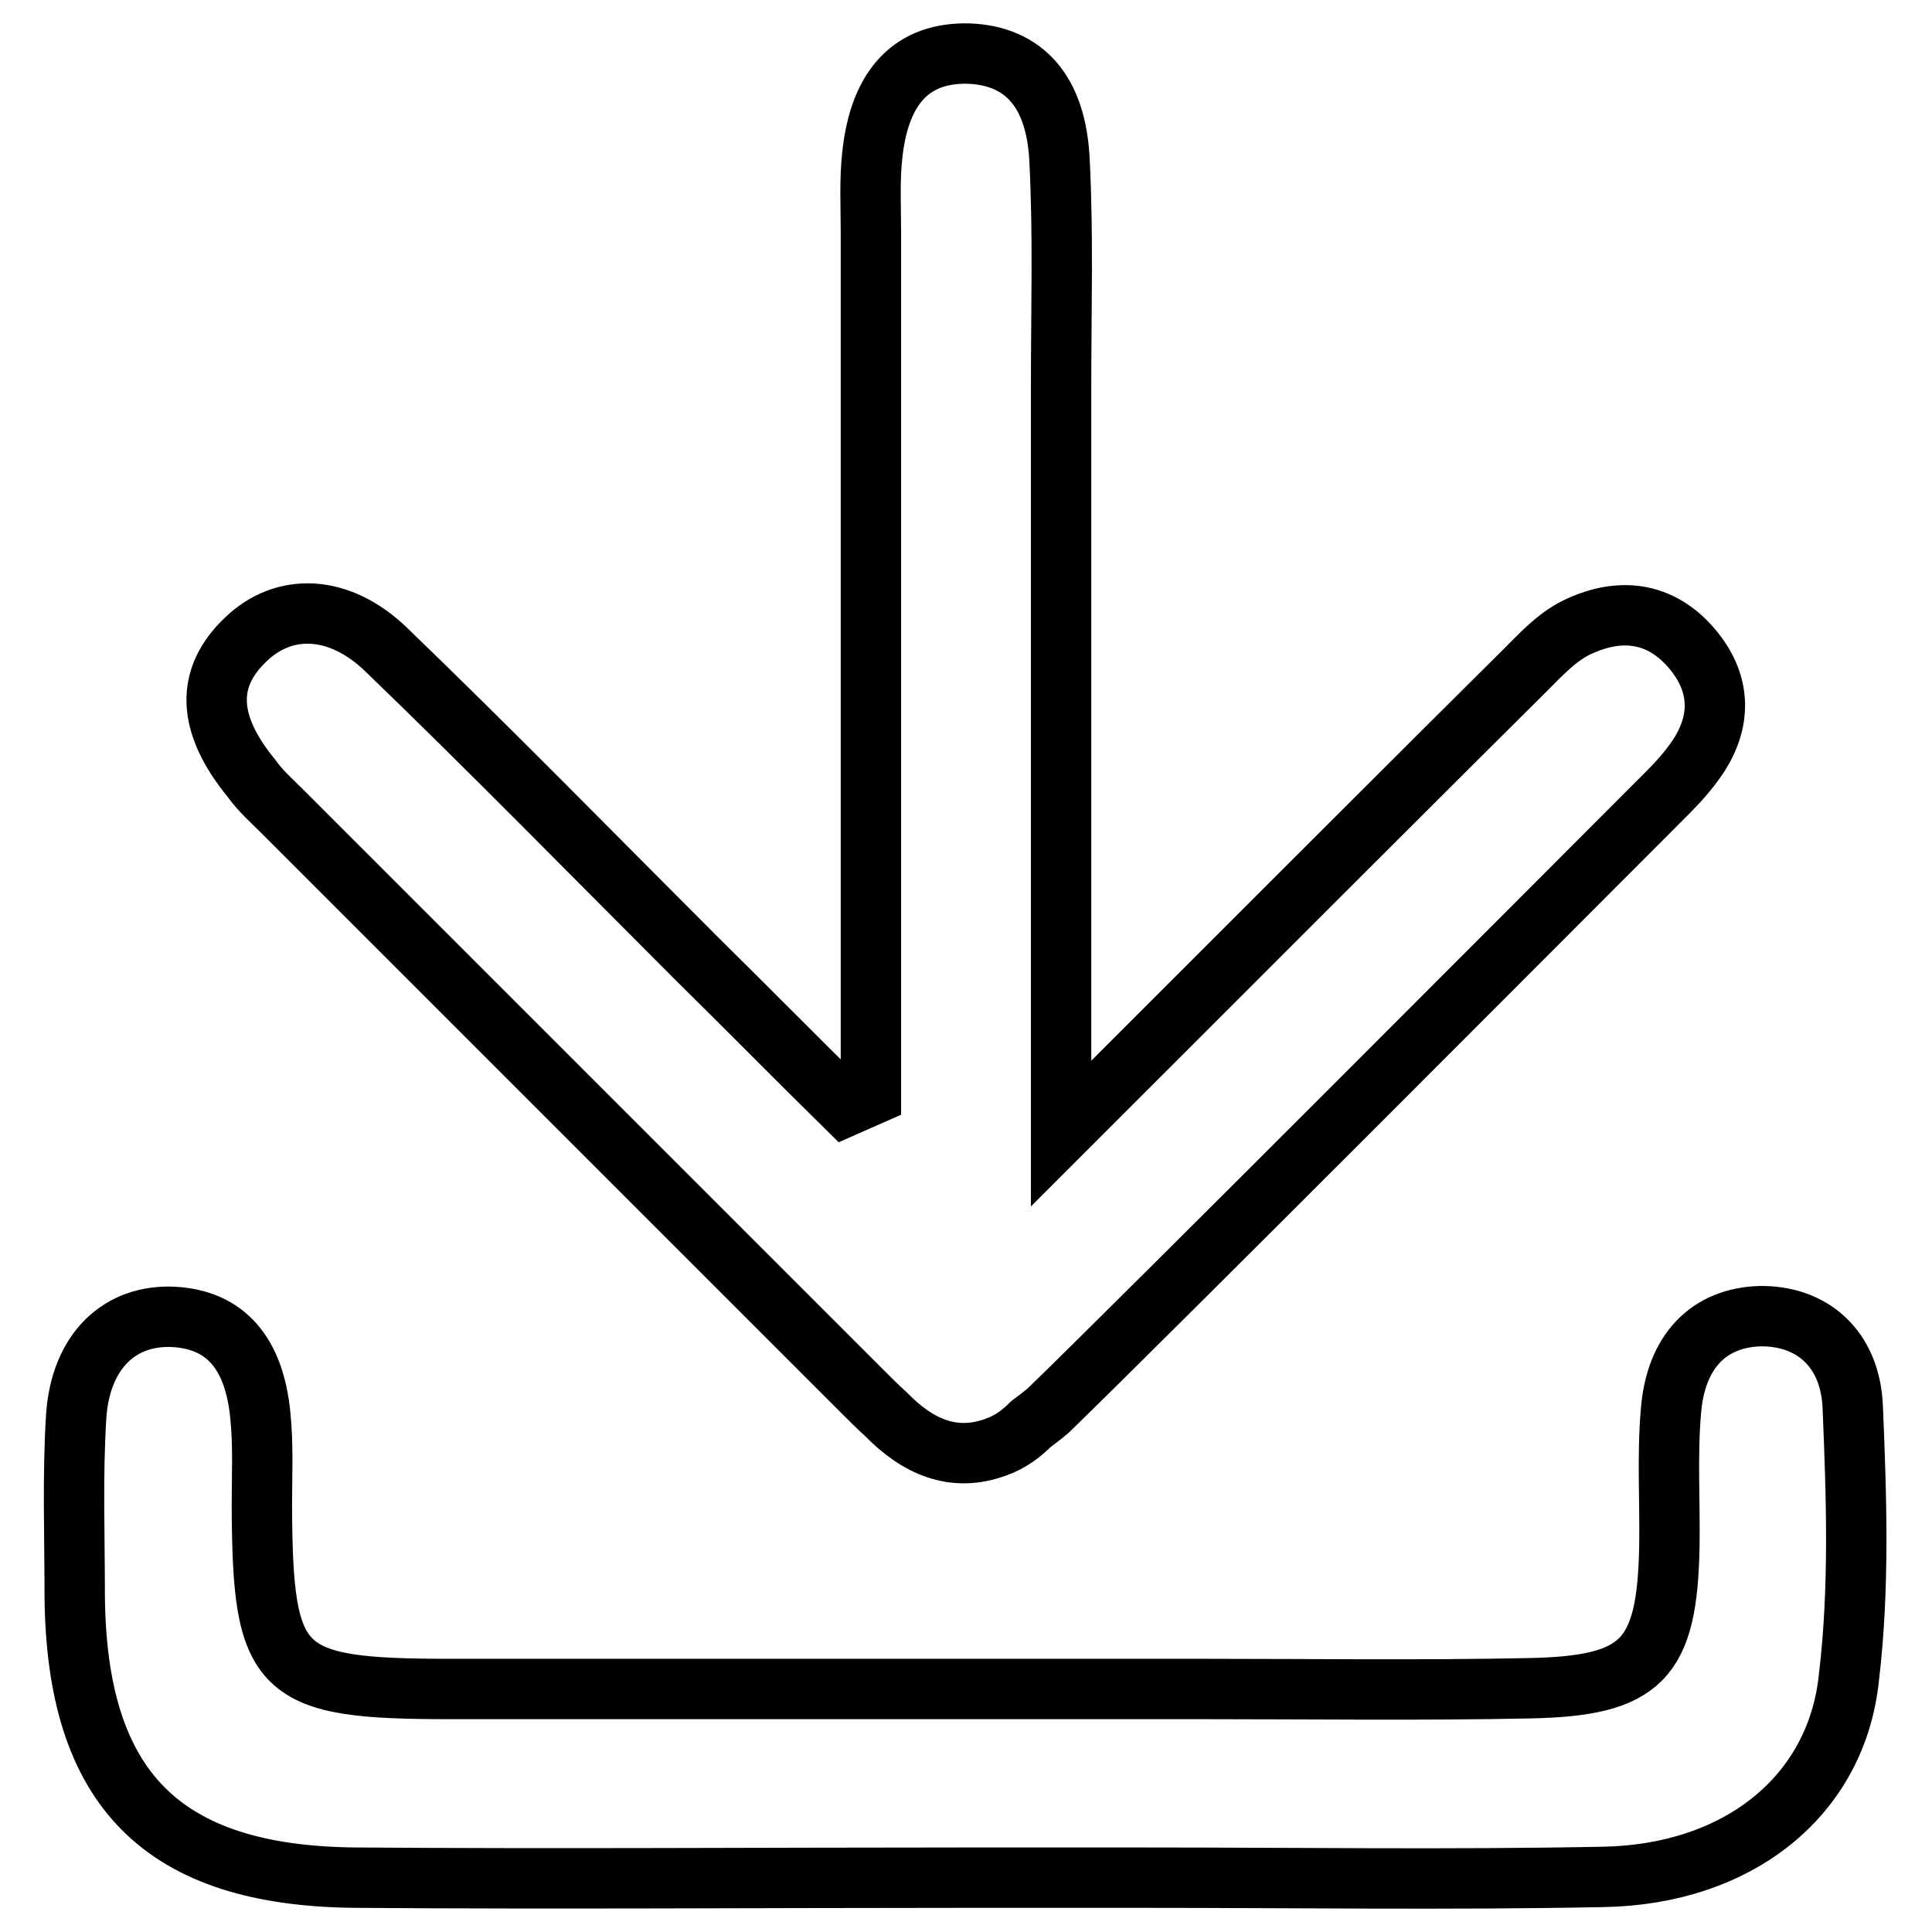
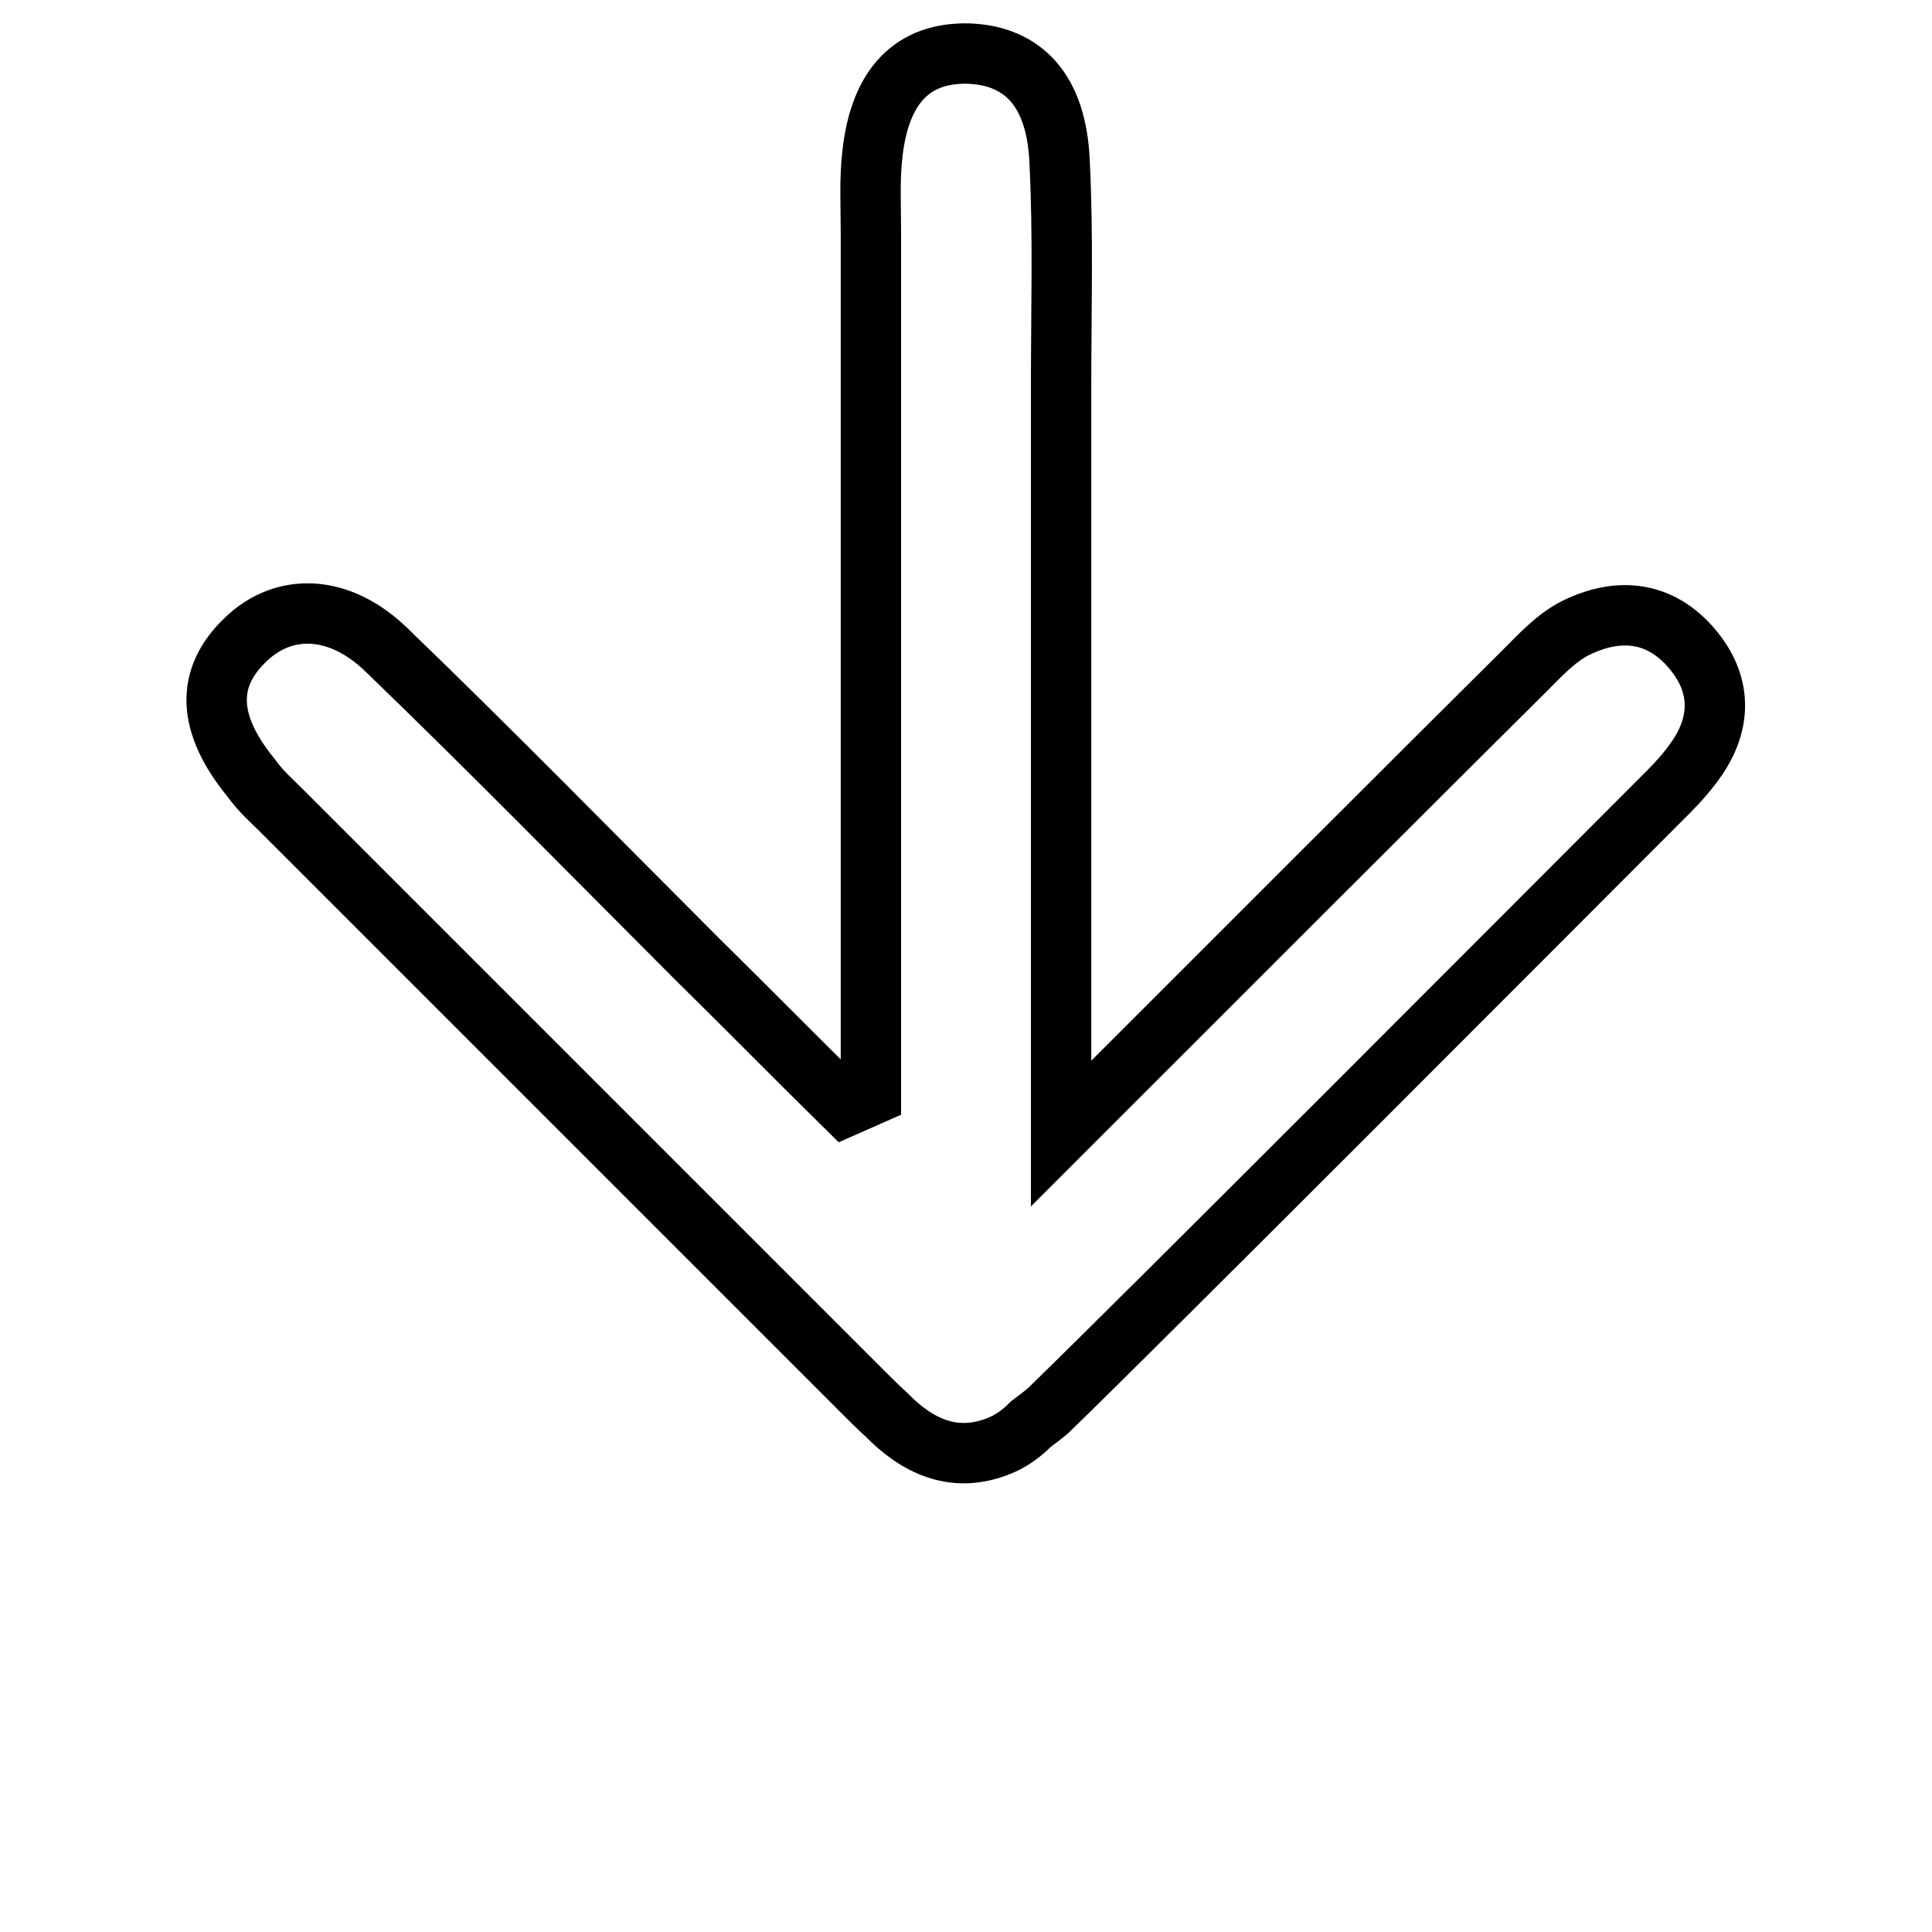
<svg xmlns="http://www.w3.org/2000/svg" version="1.1" x="0px" y="0px" viewBox="0 0 256 256" enable-background="new 0 0 256 256" xml:space="preserve">
  <g>
-     <path stroke-width="8" fill-opacity="0" stroke="#000000" d="M245.5,186.5c-0.3-7.9-5.5-12.2-12.3-12.1c-6.7,0.2-11.2,4.6-11.8,12.7c-0.5,5.9-0.1,11.9-0.2,17.9 c-0.3,14.9-3.6,18.4-18.5,18.7c-14.4,0.3-28.8,0.1-43.2,0.1c-33.3,0-66.5,0-99.8,0c-22.9,0-24.9-2-25-24.3c0-4,0.2-8-0.2-11.9 c-0.8-8.4-4.7-12.7-11.4-13.1c-7.2-0.4-12.4,4.5-13,13.1c-0.5,7.9-0.2,15.9-0.2,23.8c0.2,25.7,11.6,37.2,37.3,37.4 c26.8,0.2,53.6,0,80.4,0c7.9,0,15.9,0,23.8,0c20.3,0,40.7,0.3,61-0.1c17.9-0.3,31-10.7,32.6-26.5 C246.4,210.4,246,198.4,245.5,186.5z" />
    <path stroke-width="8" fill-opacity="0" stroke="#000000" d="M37.4,107.5c25.6,25.6,51.2,51.2,76.8,76.8c1.1,1.1,2.1,2.1,3.2,3.1c4.1,4.2,8.9,6.5,14.7,4.3 c1.9-0.7,3.3-1.8,4.5-3c0.8-0.6,1.6-1.2,2.3-1.8c13.2-12.8,69.2-69,82.2-82c1.4-1.4,2.7-2.9,3.8-4.5c3.5-5.2,3-10.4-1.1-14.9 c-4.3-4.7-9.7-4.9-15-2.3c-2.6,1.3-4.7,3.6-6.8,5.7c-8.7,8.6-40.2,40.1-61.4,61.3c0-33,0-66.1,0-99.1c0-9.9,0.3-19.9-0.2-29.7 C140,12,135.6,7.4,128.4,7.1c-7.4-0.2-11.8,4.2-12.8,13.3c-0.4,3.4-0.2,6.9-0.2,10.4c0,21.8,0,43.6,0,65.4c0,16.3,0,32.6,0,48.9 l-3.4,1.5c-6.6-6.5-13.1-13.1-19.7-19.6c-13.7-13.7-27.2-27.5-41.1-40.9c-6.3-6.1-13.6-6.2-18.6-1.4c-5.4,5.1-5.2,11.2,0.7,18.4 C34.5,104.8,36,106.1,37.4,107.5L37.4,107.5z" />
  </g>
</svg>